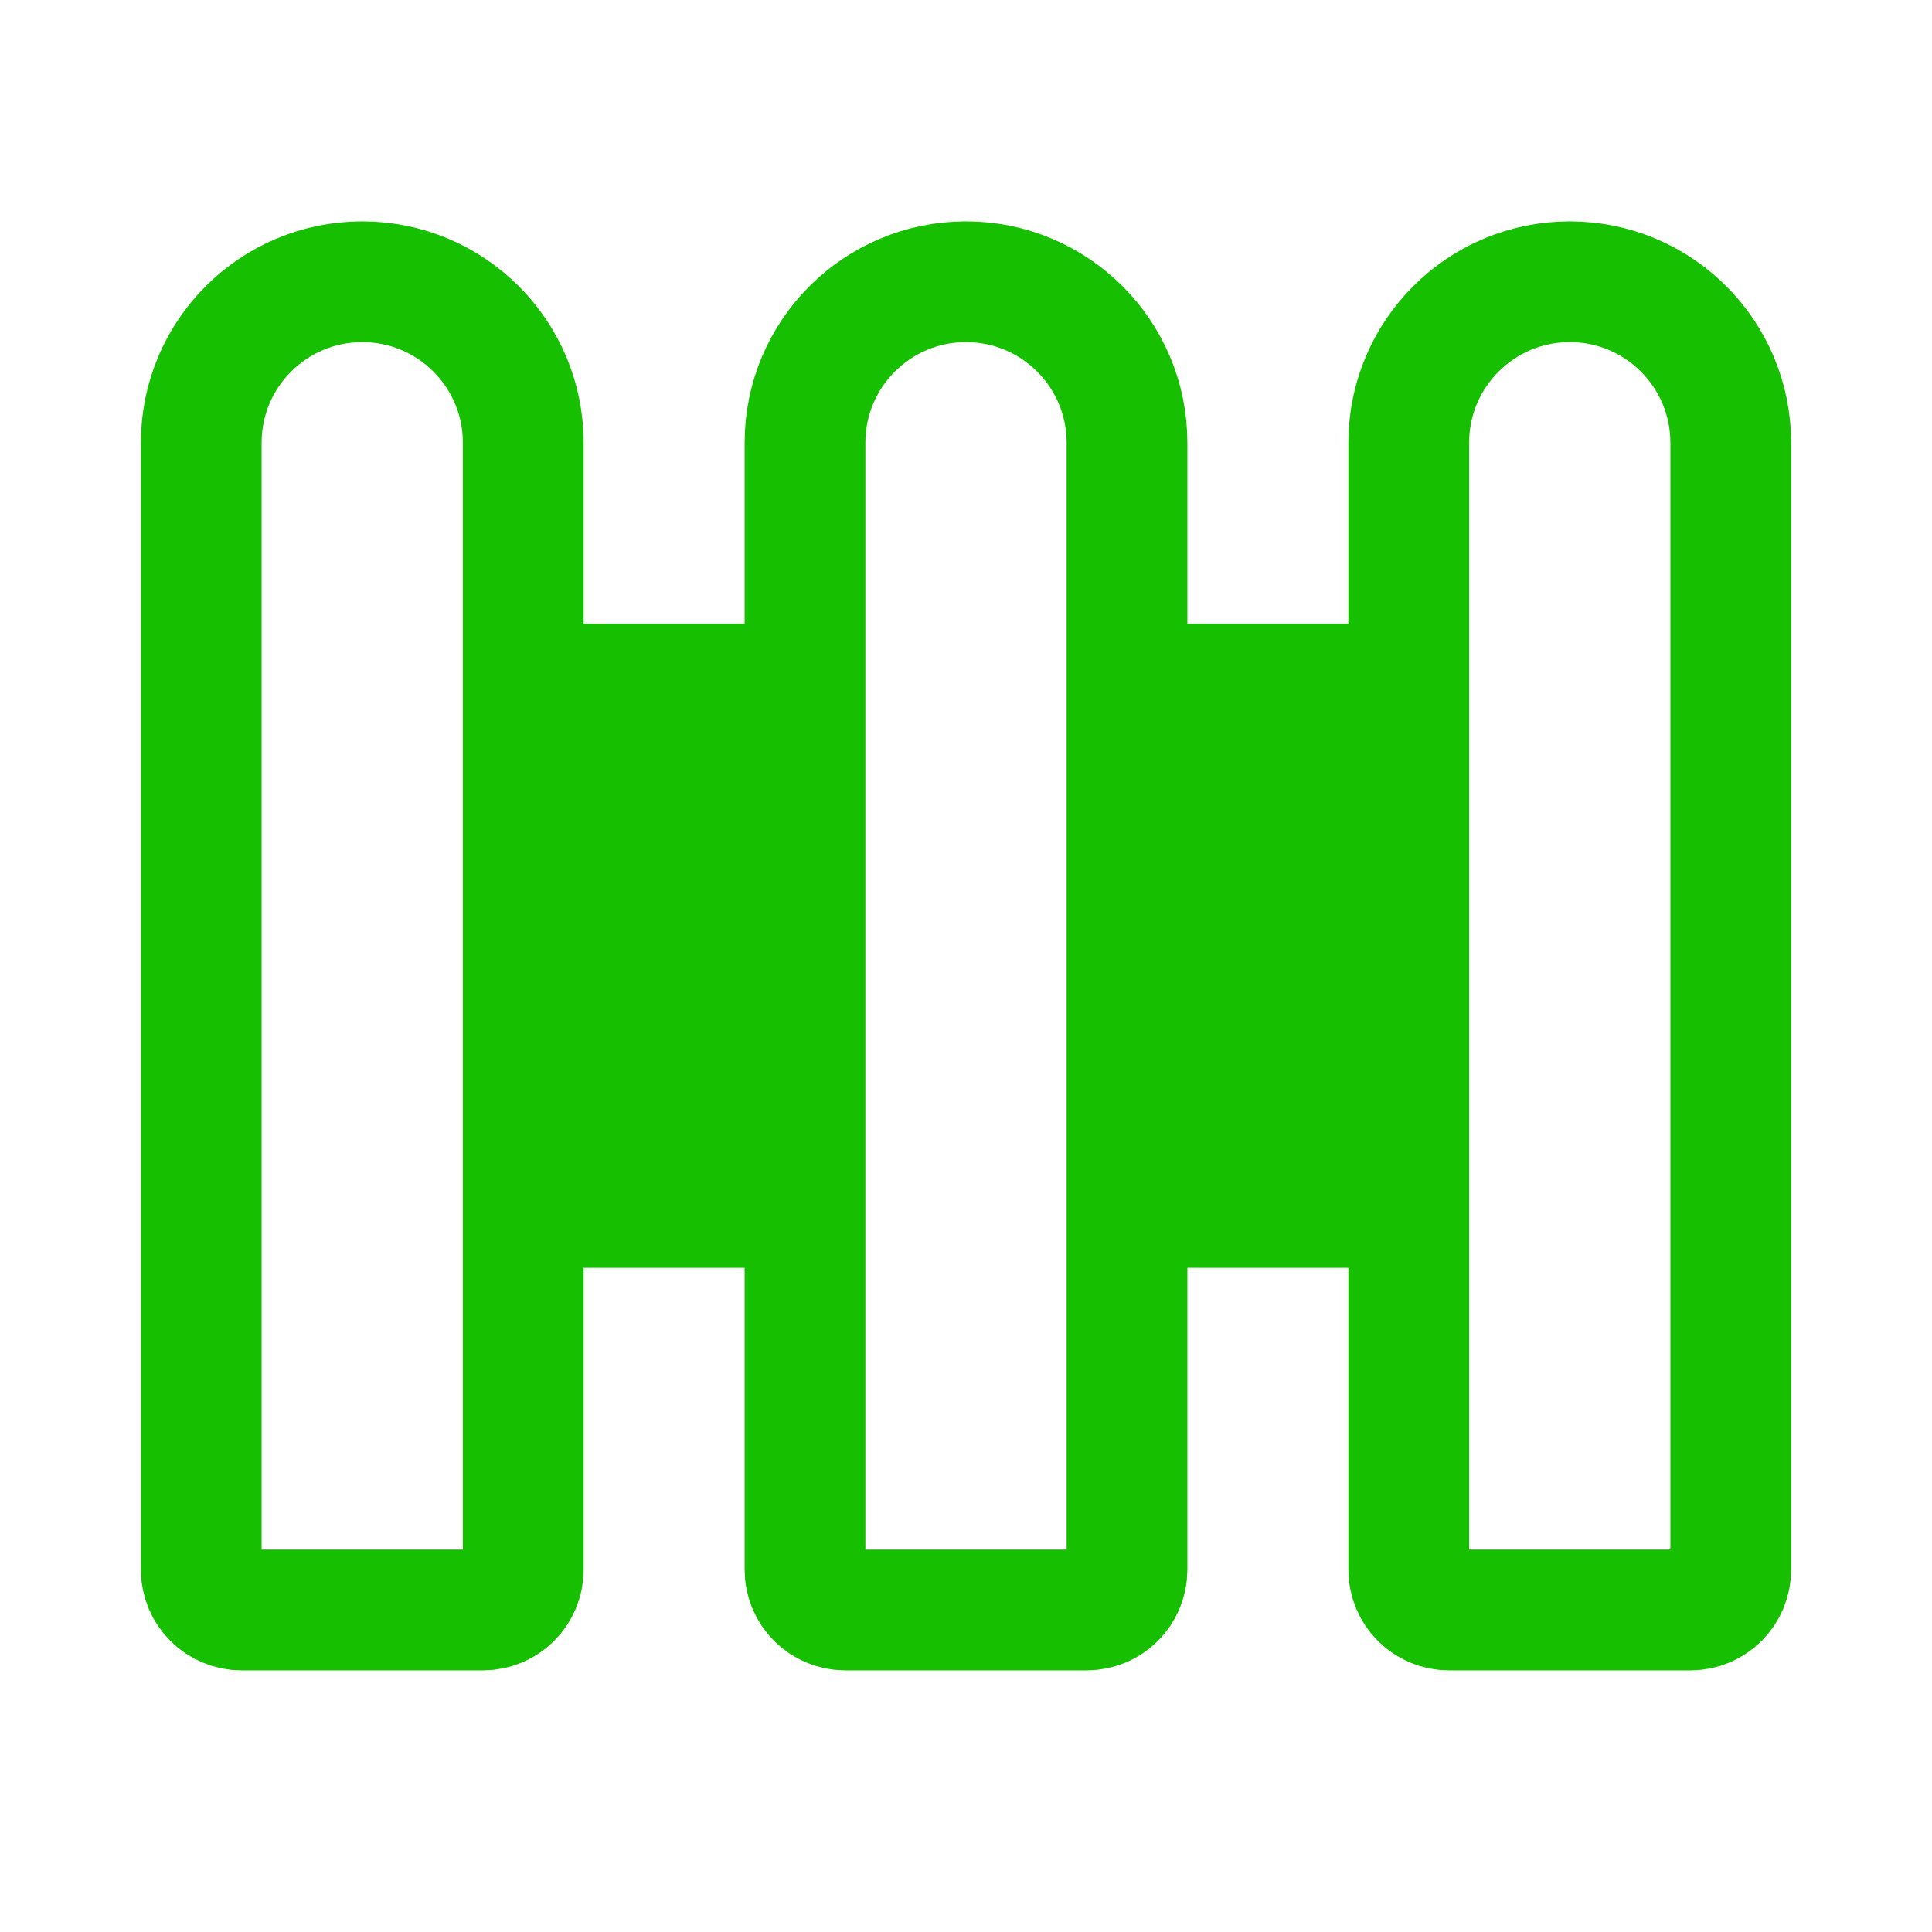
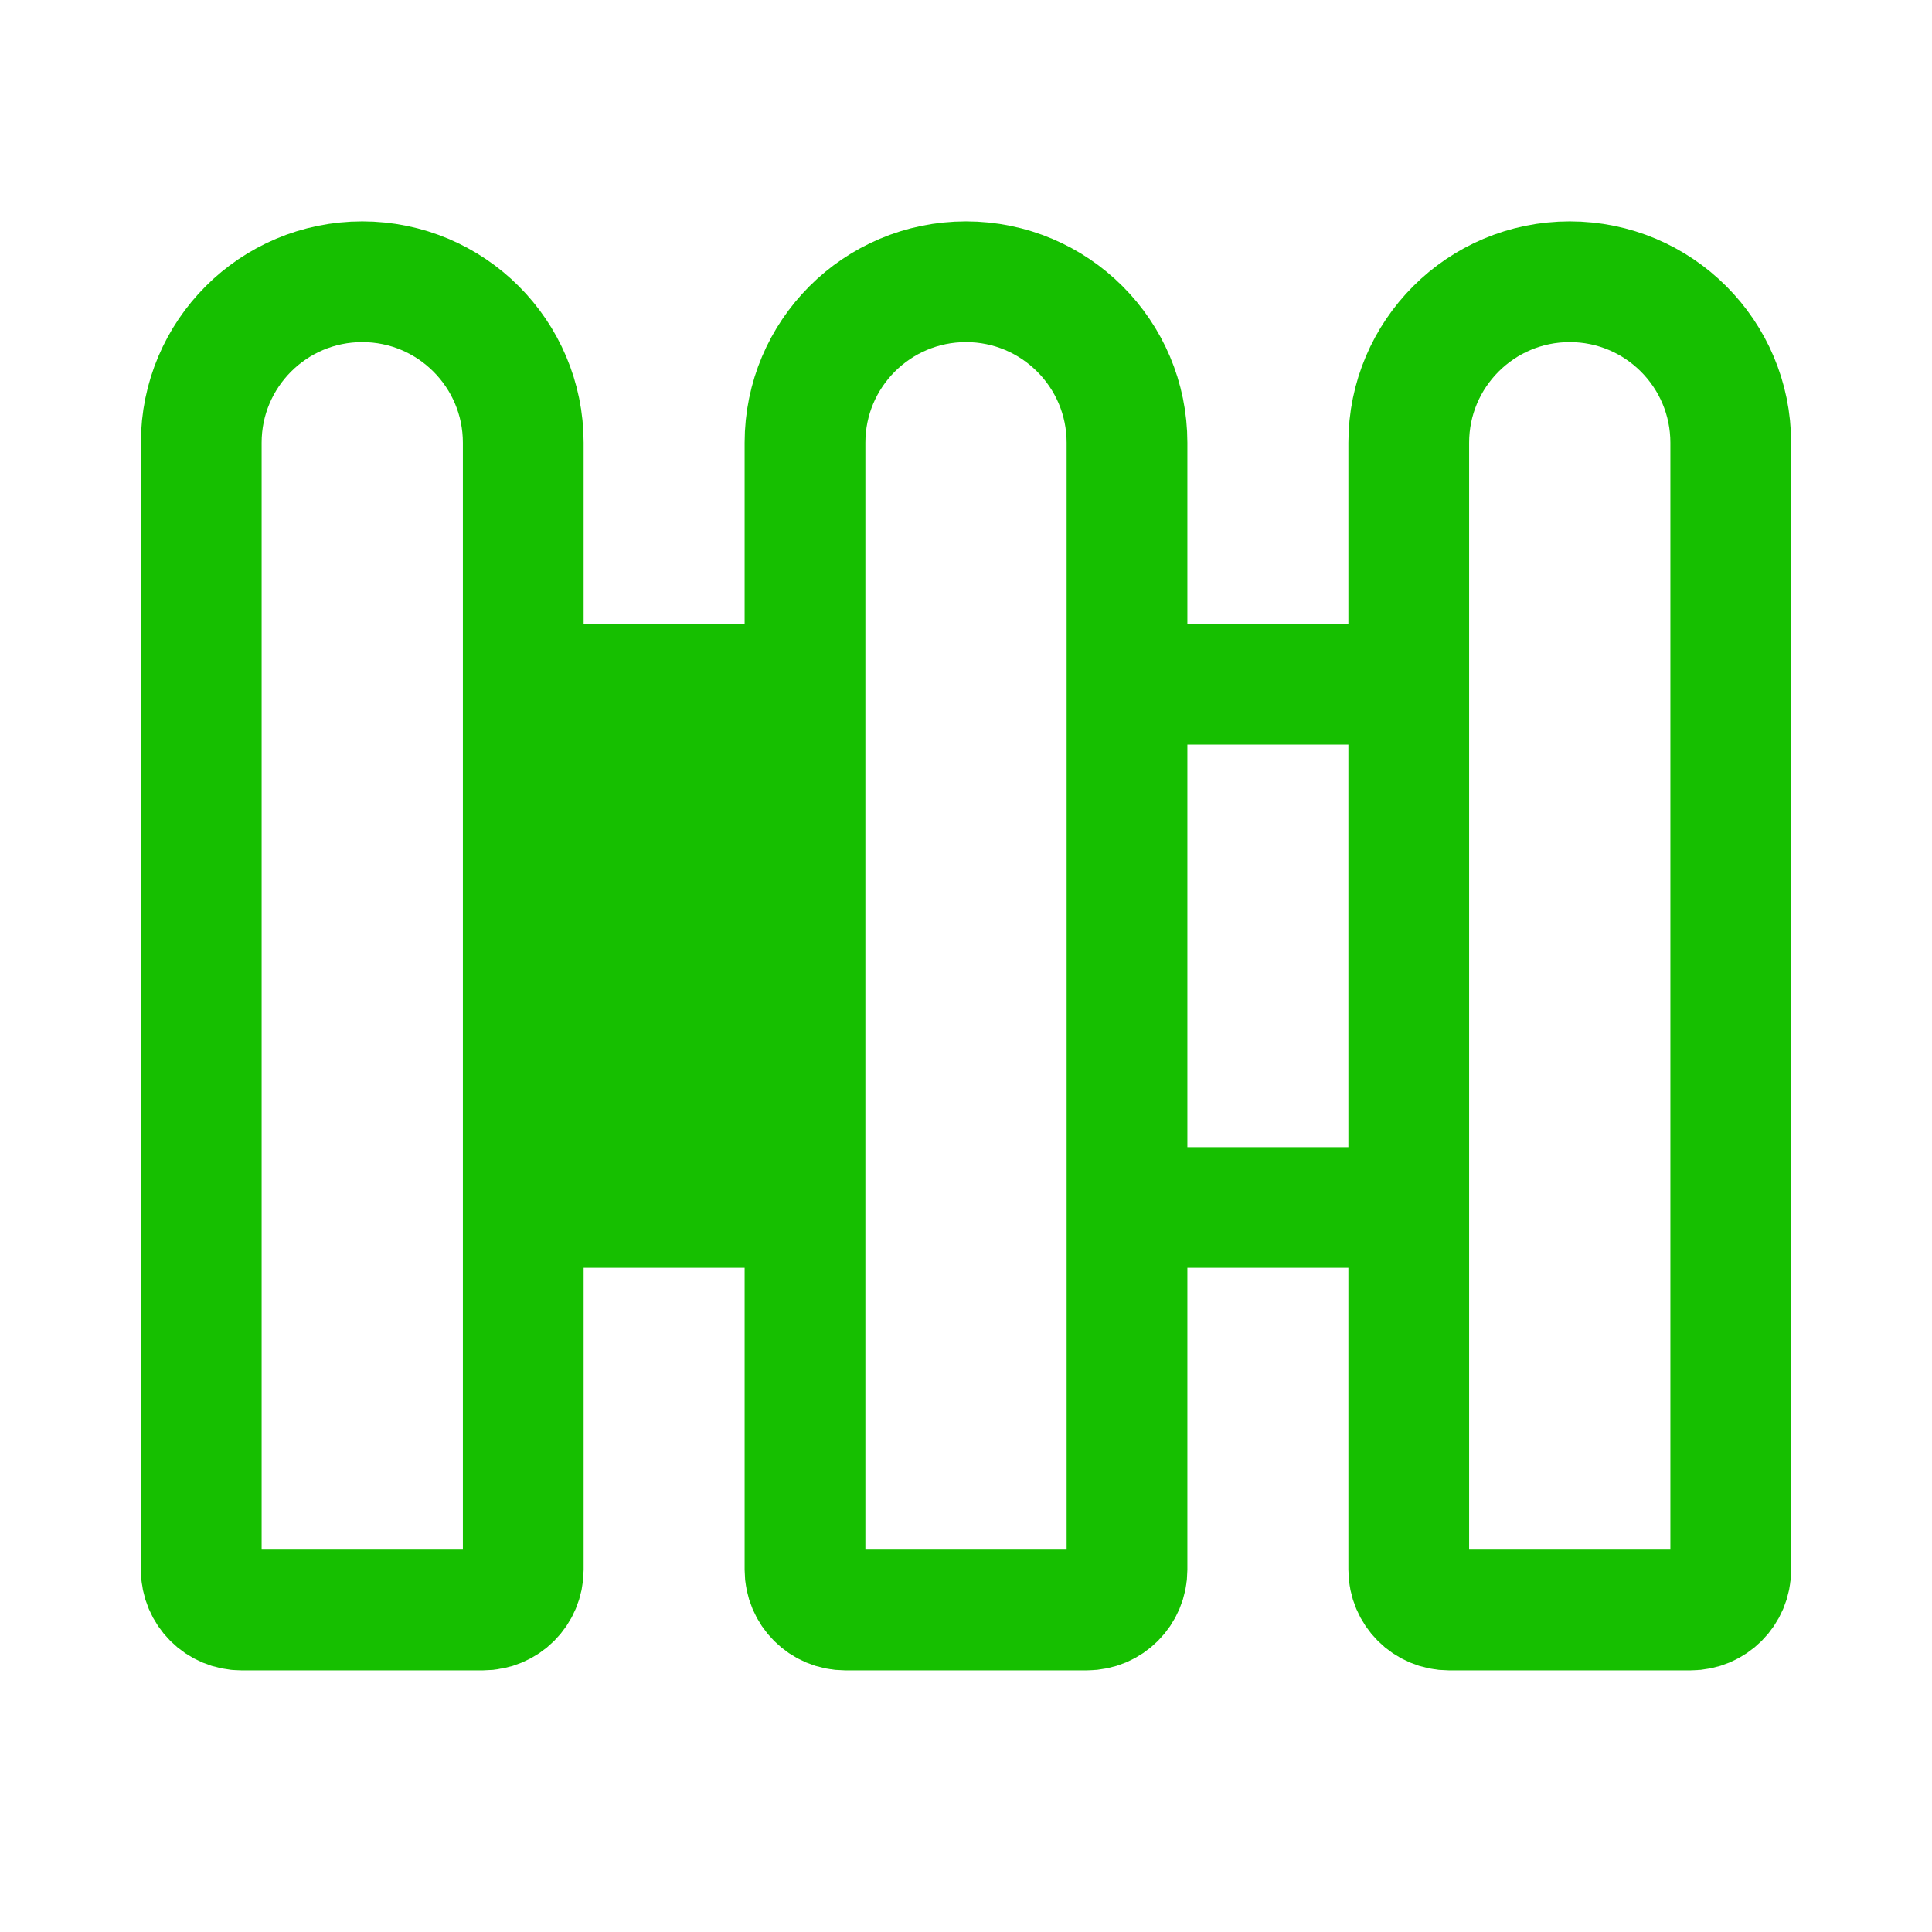
<svg xmlns="http://www.w3.org/2000/svg" width="48" height="48" viewBox="0 0 48 48" fill="none">
  <path d="M13 17V30H20V17H13Z" fill="#16BF00" />
-   <path d="M35 30V17H28V30H35Z" fill="#16BF00" />
  <path d="M13 17V11C13 8.791 11.209 7 9 7C6.791 7 5 8.791 5 11V39C5 39.552 5.448 40 6 40H12C12.552 40 13 39.552 13 39V30M13 17V30M13 17H20M35 17V11C35 8.791 36.791 7 39 7C41.209 7 43 8.791 43 11V39C43 39.552 42.552 40 42 40H36C35.448 40 35 39.552 35 39V30M35 17V30M35 17H28M13 30H20M35 30H28M20 17V11C20 8.791 21.791 7 24 7C26.209 7 28 8.791 28 11V17M20 17V30M28 17V30M28 30V39C28 39.552 27.552 40 27 40H21C20.448 40 20 39.552 20 39V30" stroke="#16BF00" stroke-width="3" stroke-linecap="round" />
</svg>